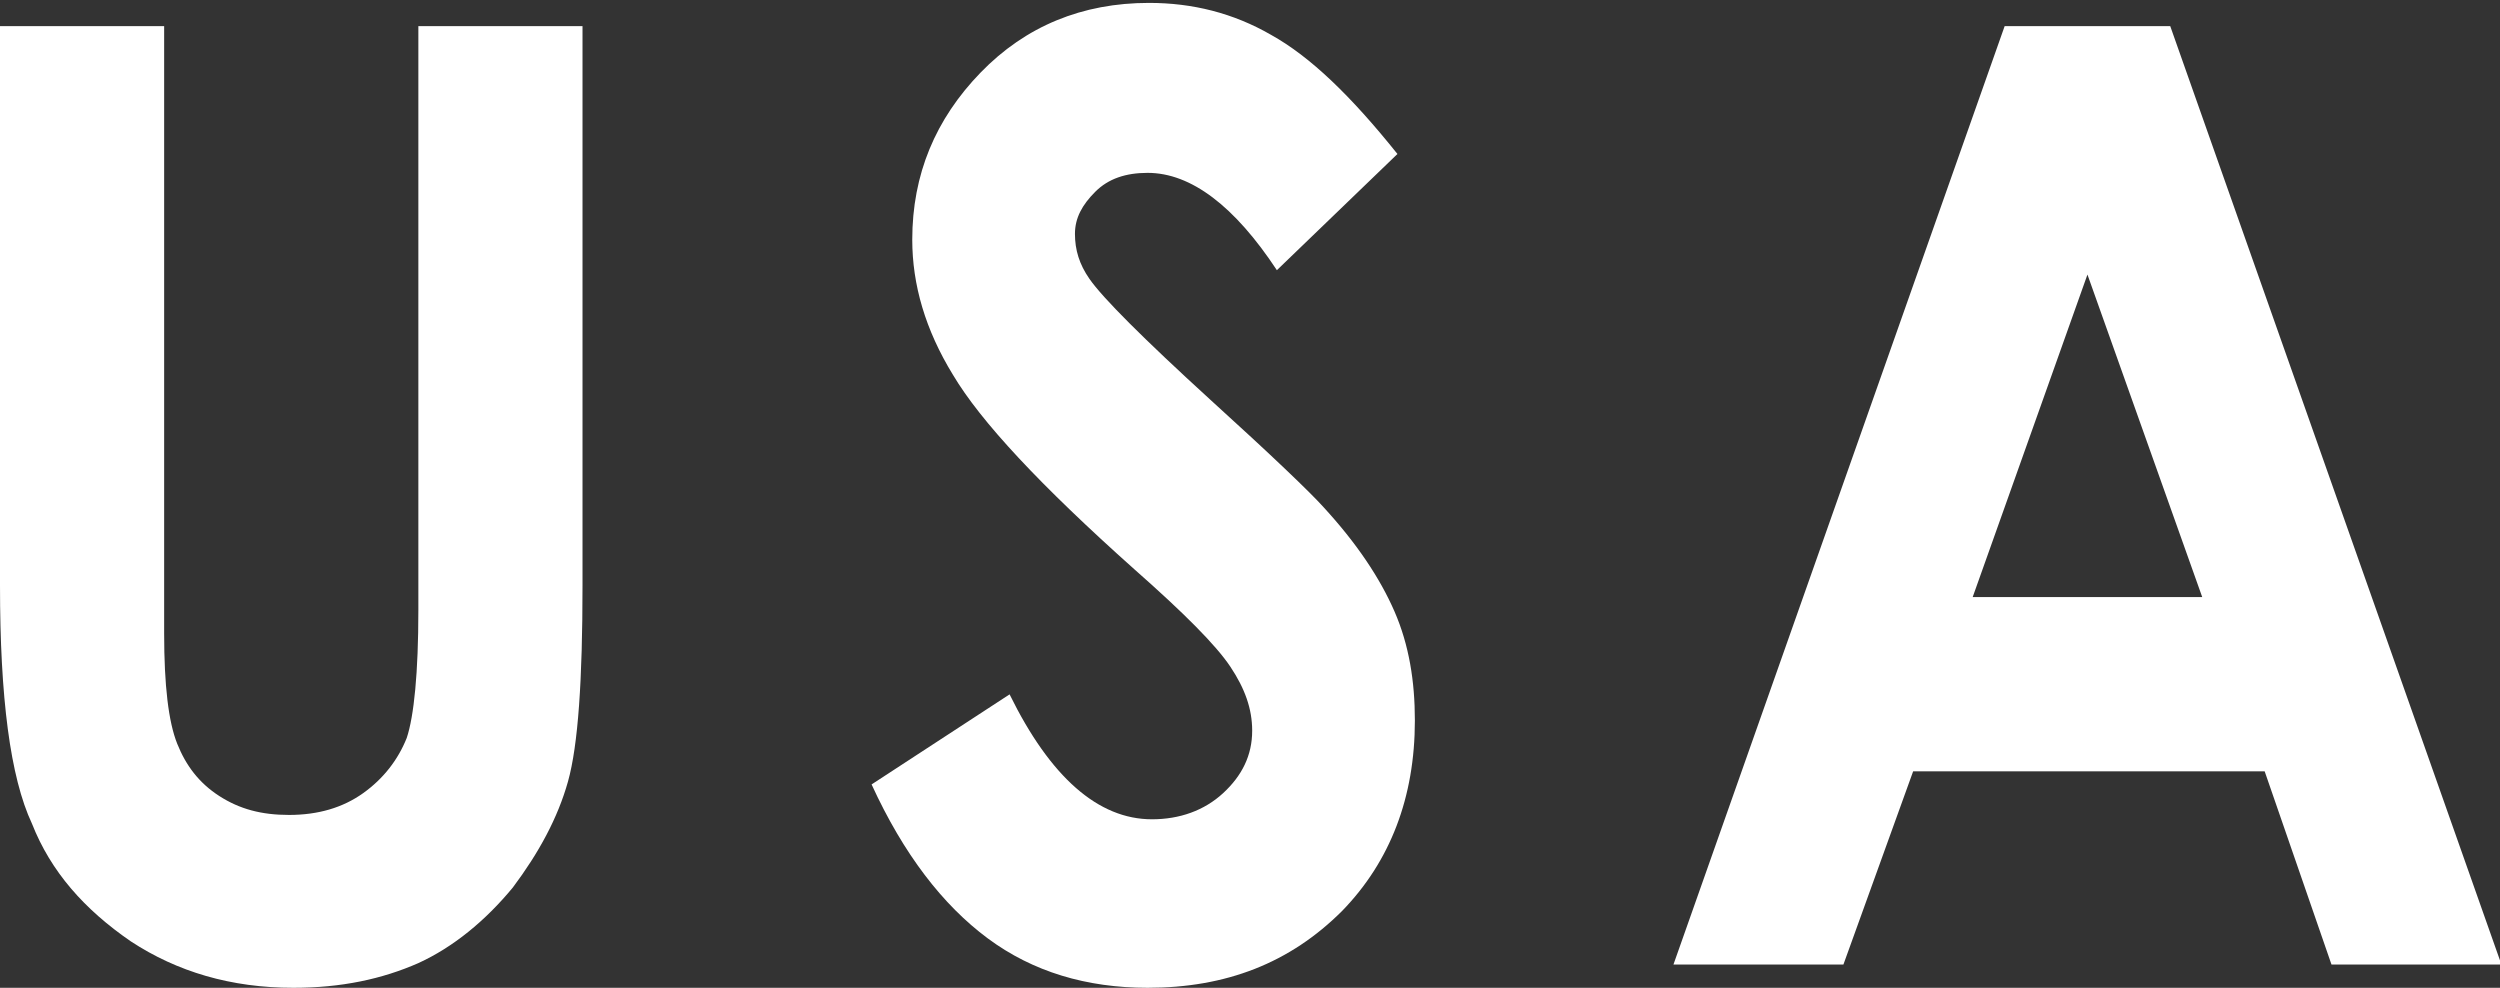
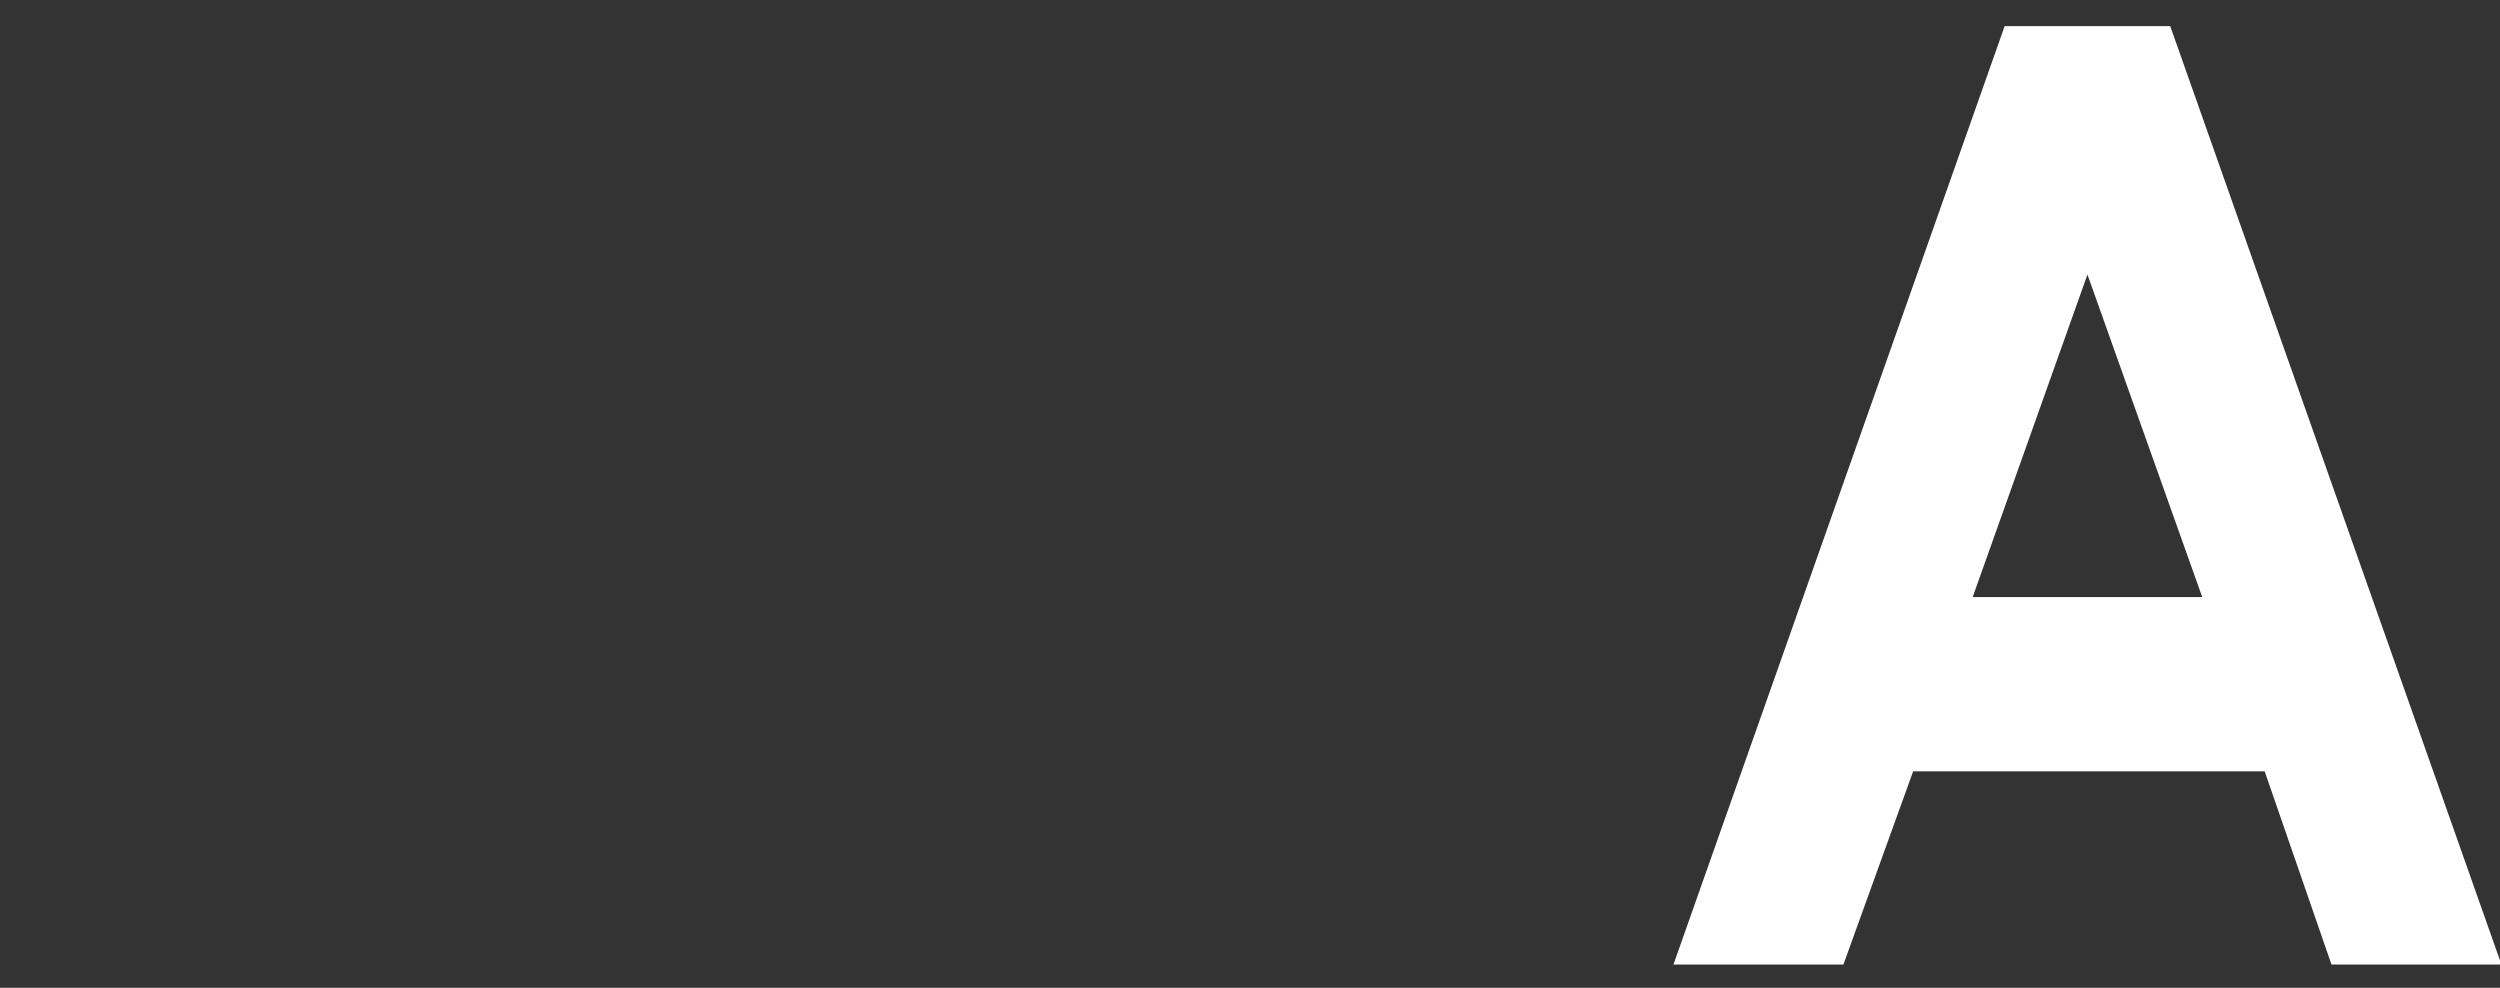
<svg xmlns="http://www.w3.org/2000/svg" version="1.1" id="レイヤー_1" x="0px" y="0px" viewBox="0 0 172.1 68" style="enable-background:new 0 0 172.1 68;" xml:space="preserve">
  <rect x="0" y="0" width="172.1" height="68" fill="#333333" stroke="none" />
  <style type="text/css">
	.st0{fill:#FFFFFF;}
</style>
  <g>
-     <path class="st0" d="M0,1.8h11.3v41.8c0,3.6,0.3,6.1,0.9,7.6c0.6,1.5,1.5,2.7,2.9,3.6s2.9,1.3,4.8,1.3c2,0,3.7-0.5,5.1-1.5   c1.4-1,2.4-2.3,3-3.8c0.5-1.5,0.8-4.5,0.8-8.8V1.8h11.3v38.5c0,6.5-0.3,11-1,13.5c-0.7,2.5-2,4.9-3.8,7.3c-1.9,2.3-4.1,4.1-6.5,5.2   c-2.5,1.1-5.3,1.7-8.6,1.7c-4.3,0-8-1.1-11.2-3.2c-3.2-2.2-5.5-4.8-6.8-8.1C0.7,53.5,0,48,0,40.3V1.8z" />
-     <path class="st0" d="M96.2,10.6l-8.3,8c-2.9-4.4-5.9-6.7-8.9-6.7c-1.5,0-2.7,0.4-3.6,1.3c-0.9,0.9-1.4,1.8-1.4,2.9   c0,1.1,0.3,2.1,1,3.1c0.9,1.3,3.7,4.1,8.3,8.3c4.3,3.9,6.9,6.4,7.8,7.4c2.3,2.5,3.9,4.9,4.9,7.2c1,2.3,1.4,4.8,1.4,7.5   c0,5.3-1.7,9.7-5,13.1C88.8,66.3,84.4,68,79,68c-4.2,0-7.9-1.1-11-3.4c-3.1-2.3-5.8-5.8-8-10.6l9.5-6.2c2.8,5.7,6.1,8.6,9.8,8.6   c1.9,0,3.6-0.6,4.9-1.8c1.3-1.2,2-2.6,2-4.3c0-1.5-0.5-2.9-1.5-4.4c-1-1.5-3.2-3.7-6.6-6.7C71.6,33.4,67.5,29,65.6,25.8   c-1.9-3.1-2.8-6.2-2.8-9.3c0-4.5,1.6-8.3,4.7-11.5c3.1-3.2,7-4.8,11.6-4.8c3,0,5.8,0.7,8.4,2.2C90.2,3.9,93,6.6,96.2,10.6z" />
    <path class="st0" d="M138,1.8h11.4l22.8,64.6h-11.7l-4.6-13.3h-24.2l-4.8,13.3h-11.7L138,1.8z M143.7,18.9l-7.9,22.2h15.8   L143.7,18.9z" />
  </g>
</svg>